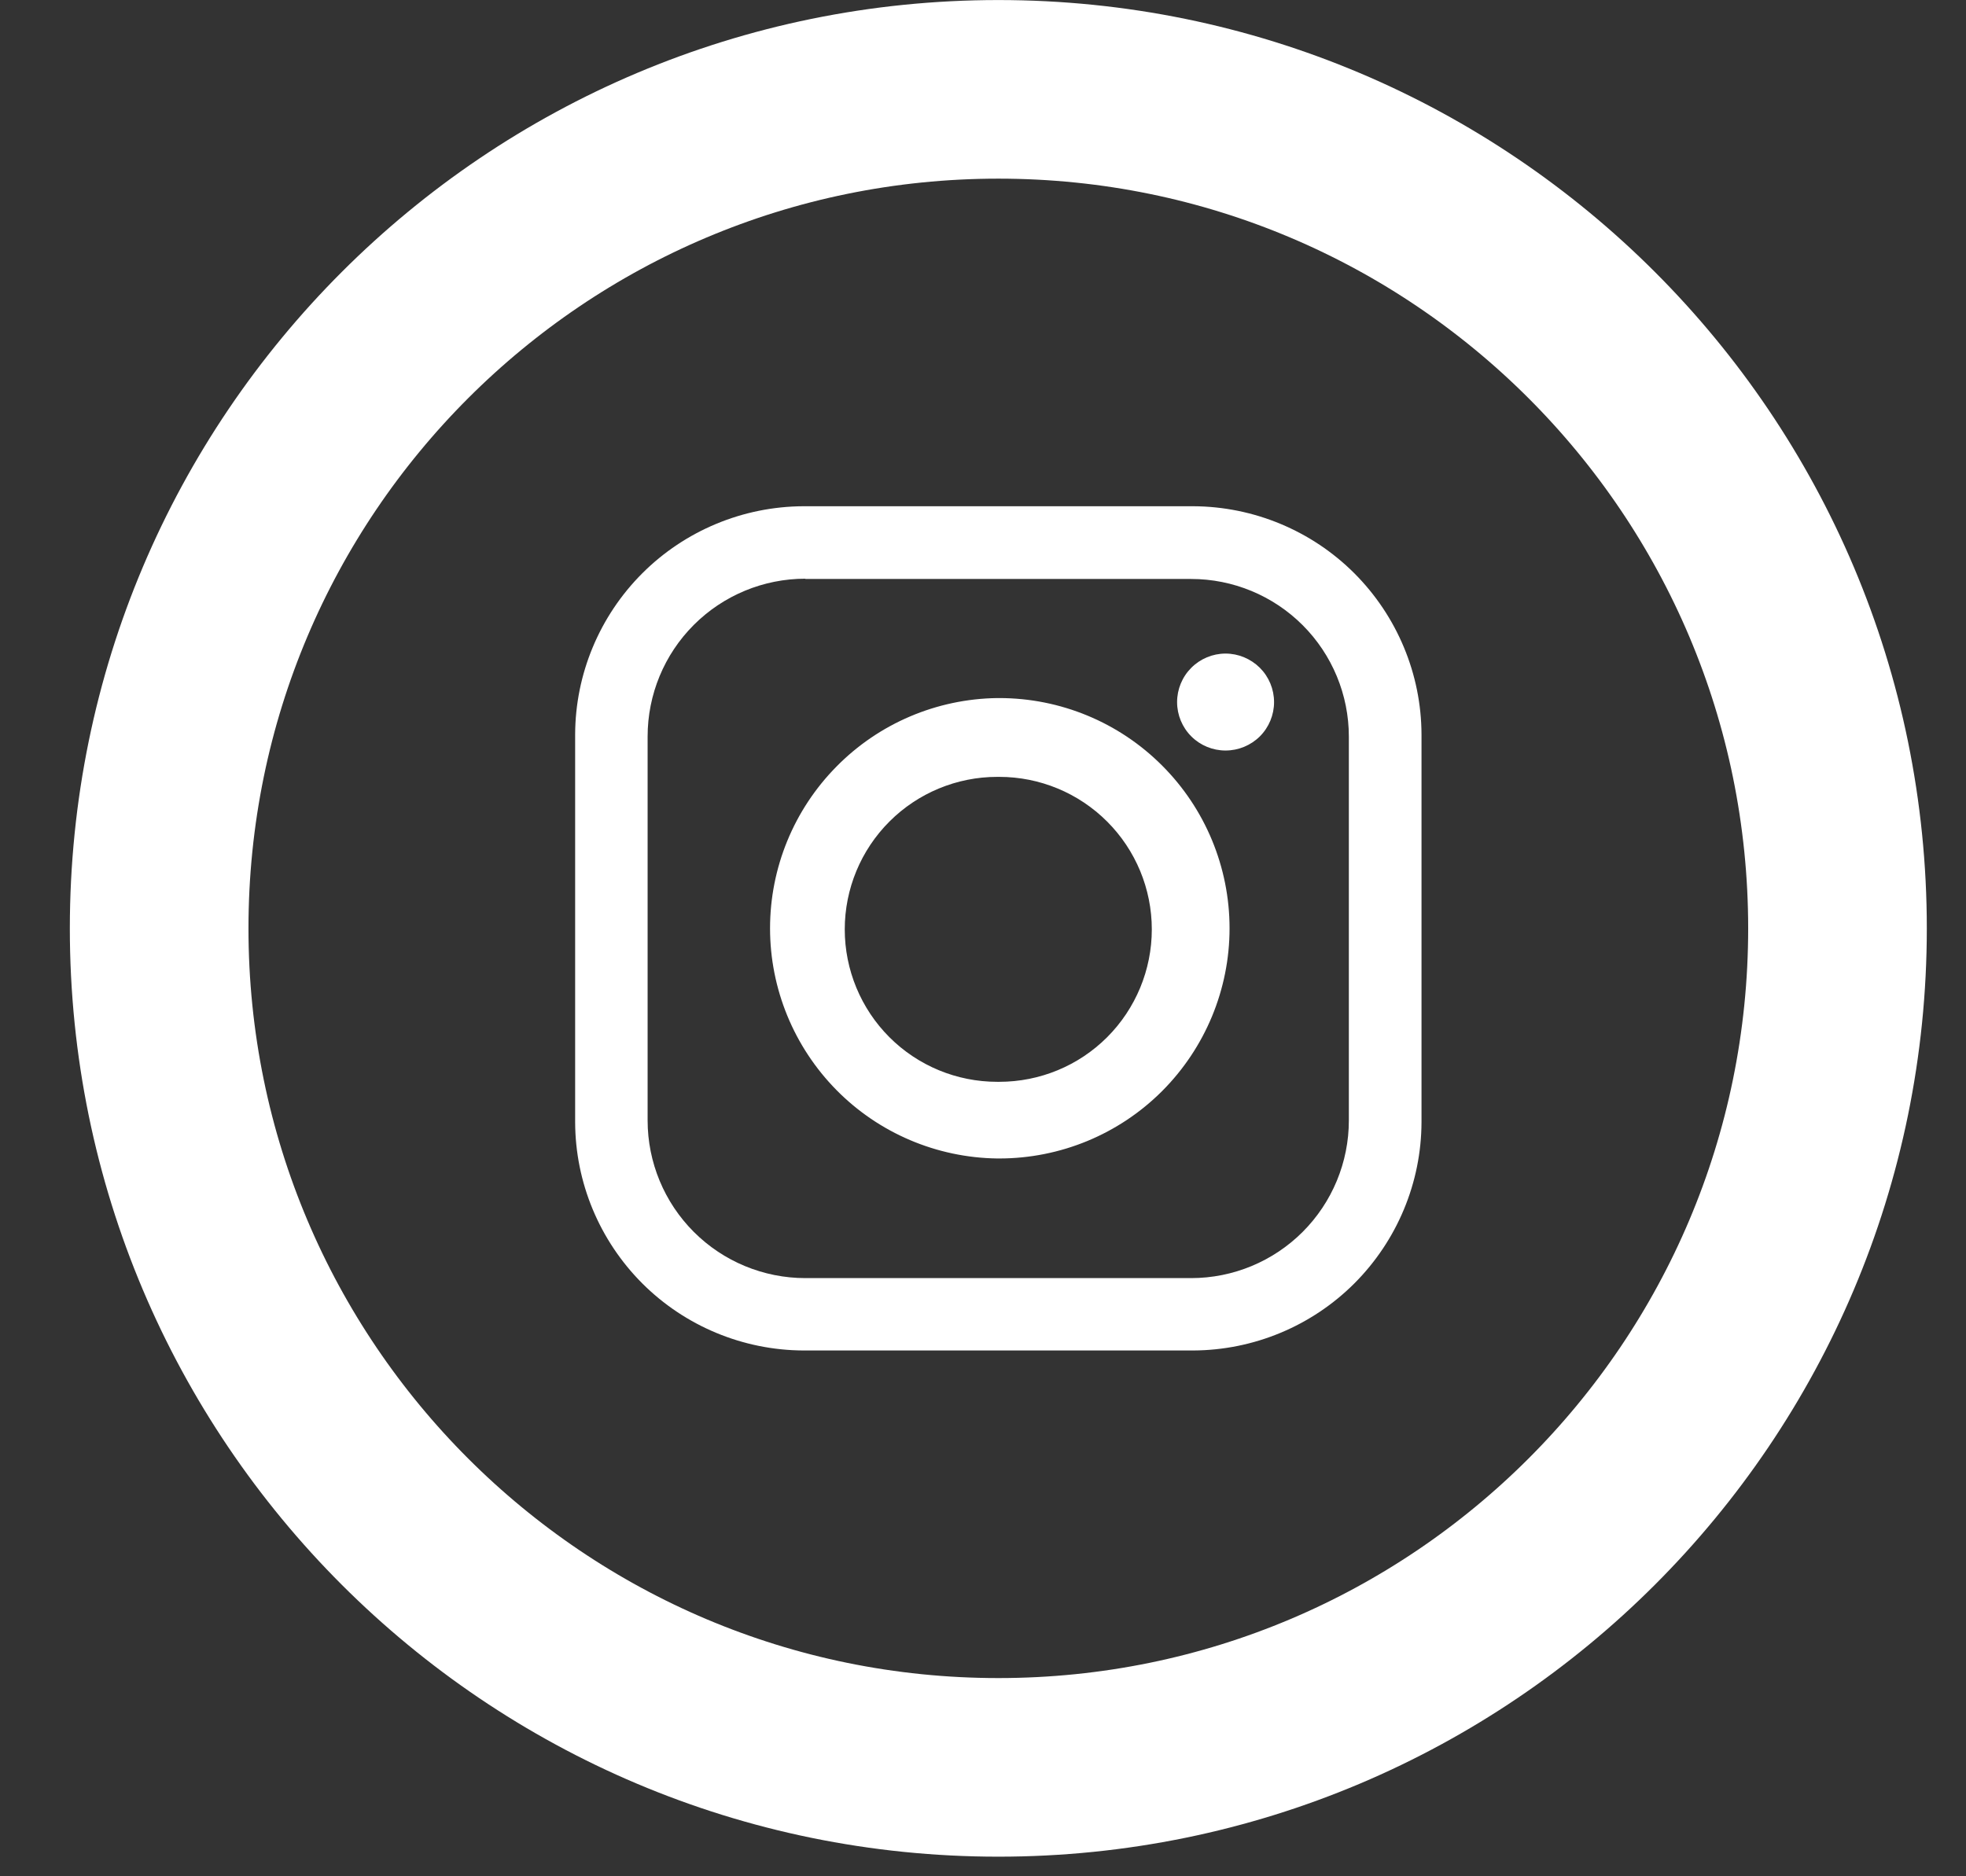
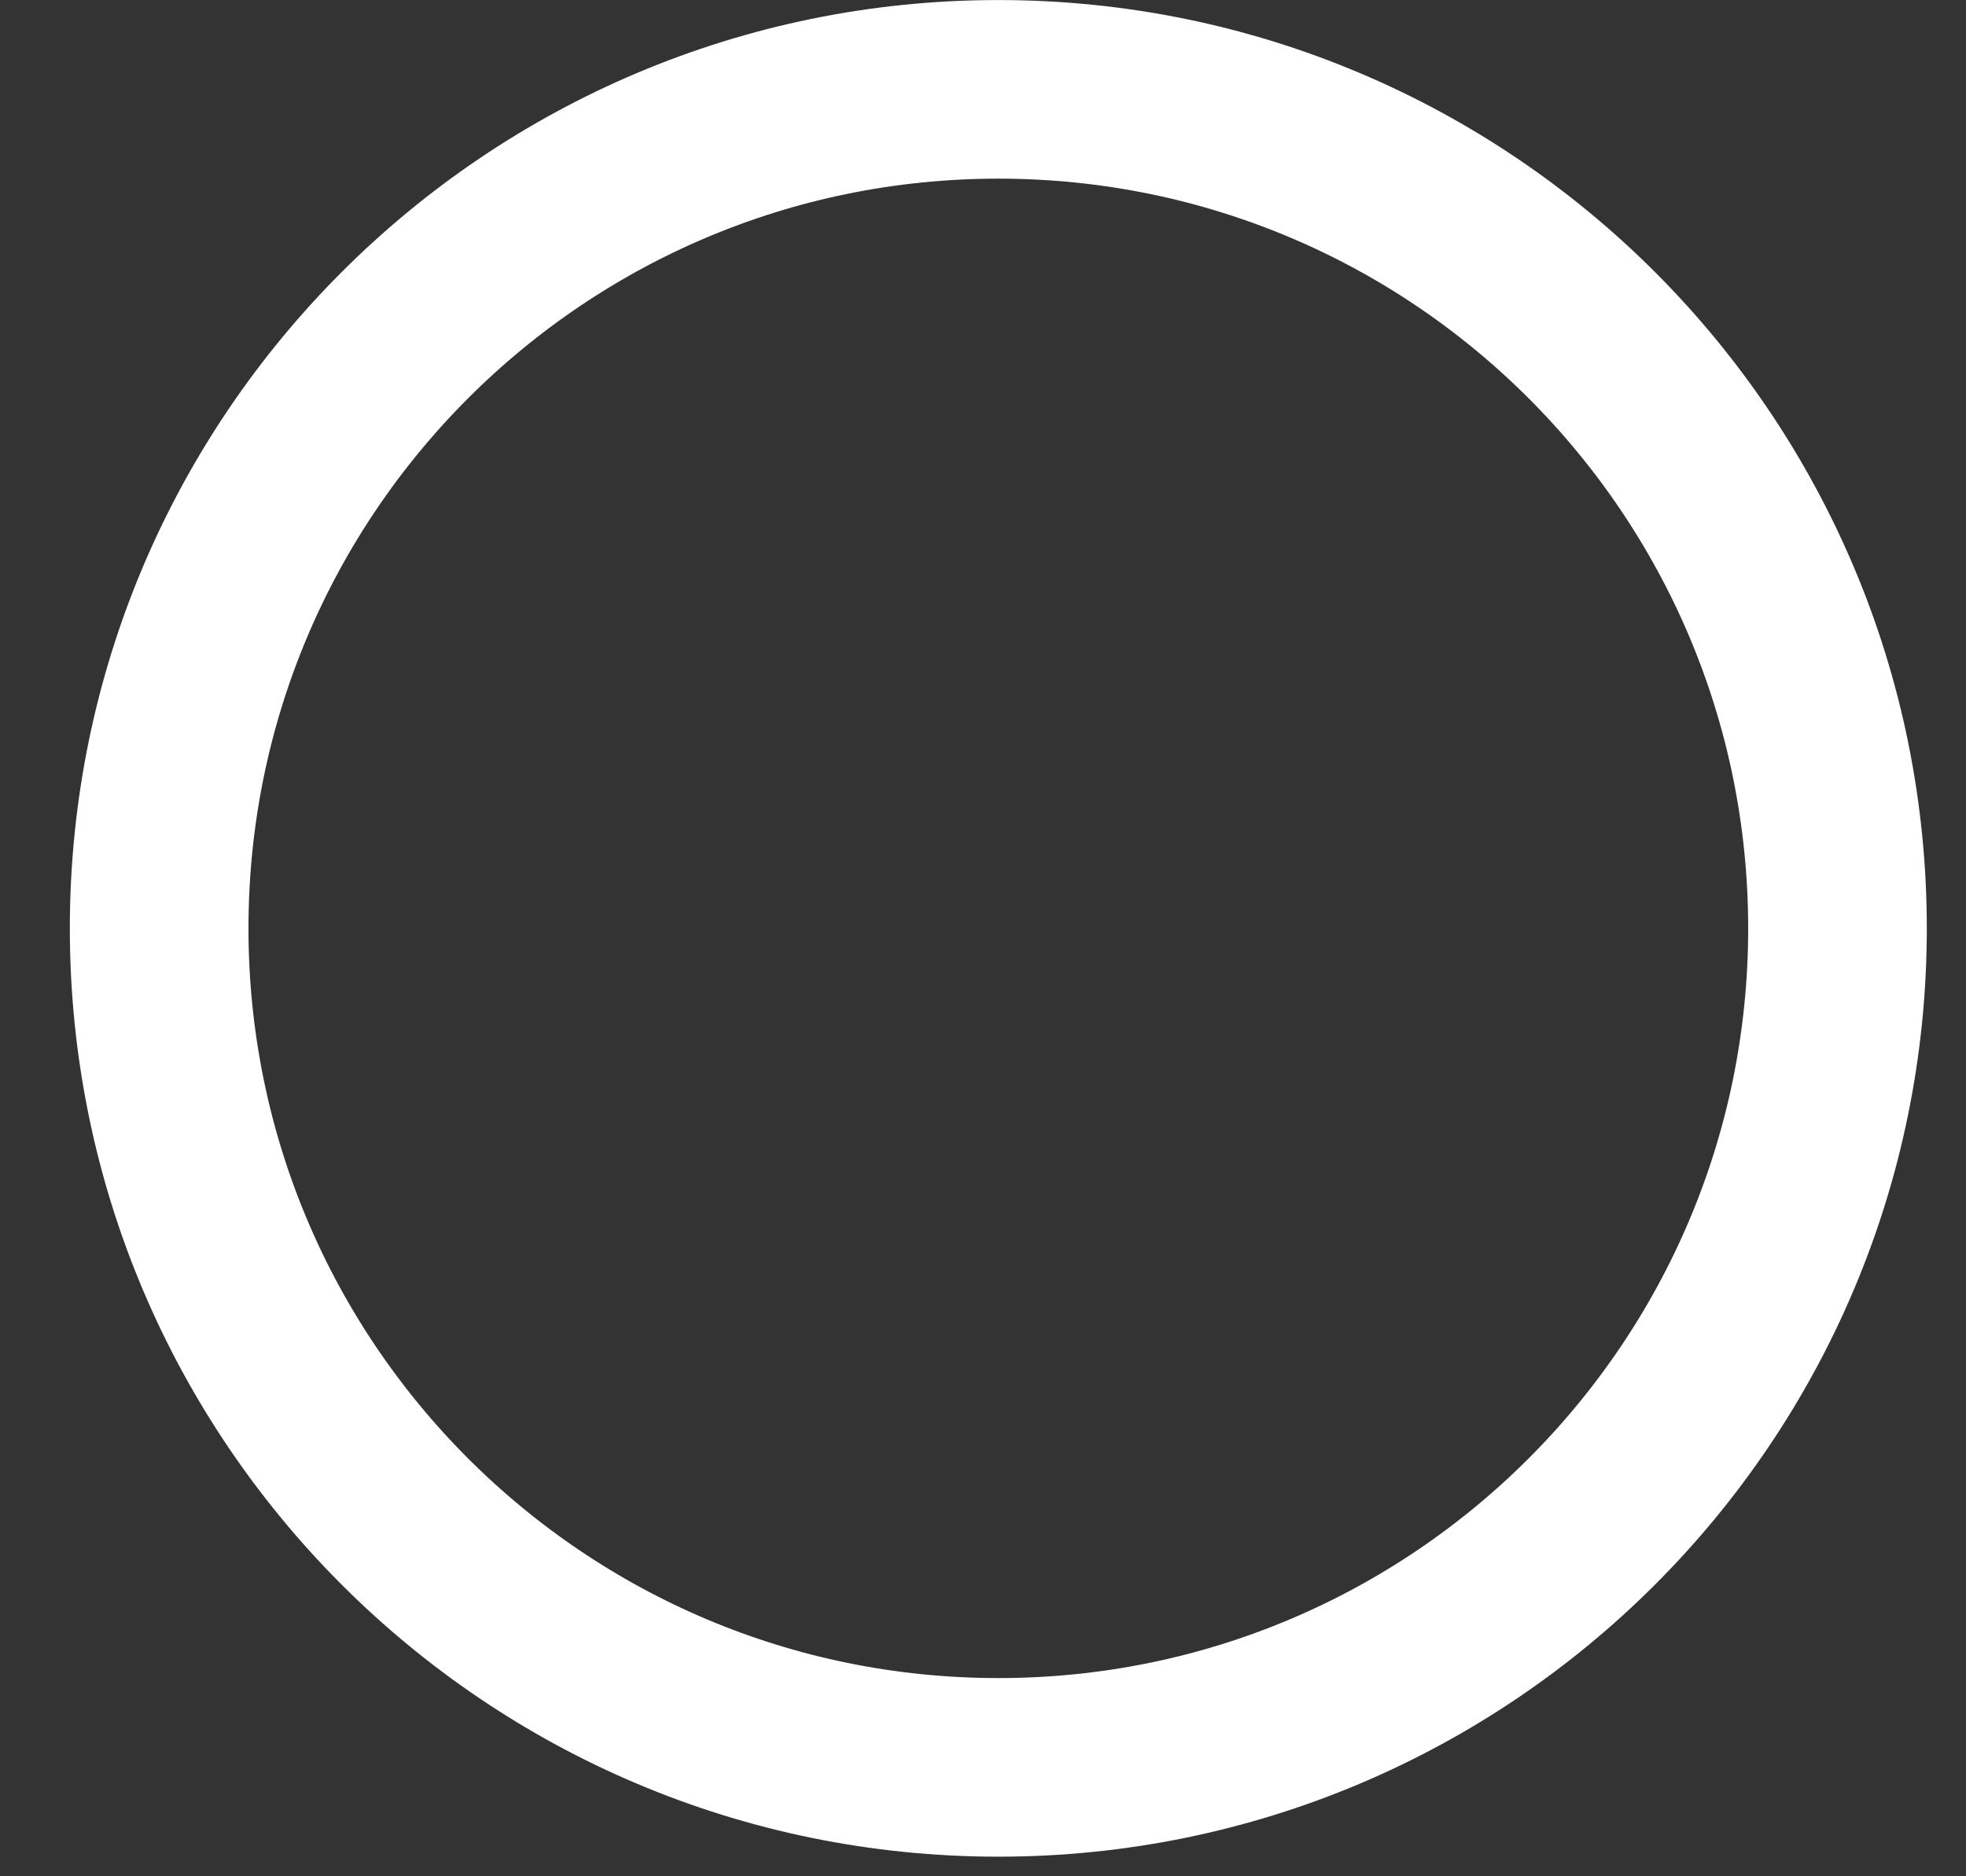
<svg xmlns="http://www.w3.org/2000/svg" width="22" height="21" viewBox="0 0 22 21" fill="none">
  <rect x="0" y="0" width="22" height="21" fill="#333333" stroke="none" />
-   <path fill-rule="evenodd" clip-rule="evenodd" d="M8.99 5.666H13.353C14.029 5.669 14.678 5.939 15.156 6.417C15.634 6.896 15.905 7.544 15.907 8.221V12.56C15.905 13.237 15.634 13.885 15.156 14.364C14.678 14.842 14.029 15.112 13.353 15.115H8.99C8.314 15.112 7.665 14.842 7.187 14.364C6.709 13.885 6.438 13.237 6.436 12.56V8.22C6.438 7.544 6.709 6.895 7.187 6.417C7.665 5.939 8.314 5.669 8.99 5.666ZM13.714 7.315C13.858 7.315 13.996 7.373 14.098 7.474C14.2 7.576 14.257 7.714 14.257 7.858C14.257 8.002 14.2 8.14 14.098 8.242C13.996 8.343 13.858 8.4 13.714 8.4C13.57 8.4 13.432 8.343 13.331 8.242C13.229 8.14 13.172 8.002 13.172 7.858C13.172 7.714 13.229 7.576 13.331 7.474C13.432 7.373 13.57 7.315 13.714 7.315ZM11.159 7.813H11.182C11.866 7.813 12.521 8.084 13.004 8.568C13.487 9.051 13.759 9.706 13.759 10.39C13.759 11.073 13.487 11.728 13.004 12.212C12.521 12.695 11.866 12.966 11.182 12.966H11.159C10.482 12.957 9.835 12.682 9.36 12.2C8.884 11.717 8.617 11.067 8.617 10.39C8.617 9.712 8.884 9.062 9.36 8.58C9.835 8.097 10.482 7.822 11.159 7.813ZM11.159 8.695H11.182C11.635 8.695 12.069 8.875 12.389 9.195C12.709 9.515 12.889 9.949 12.889 10.402C12.889 10.854 12.709 11.289 12.389 11.609C12.069 11.929 11.635 12.108 11.182 12.108H11.159C10.707 12.108 10.273 11.929 9.953 11.609C9.633 11.289 9.453 10.854 9.453 10.402C9.453 9.949 9.633 9.515 9.953 9.195C10.273 8.875 10.707 8.695 11.159 8.695ZM9.012 6.48H13.329C13.797 6.48 14.246 6.666 14.577 6.997C14.908 7.328 15.094 7.777 15.094 8.245V12.54C15.094 13.008 14.908 13.457 14.577 13.788C14.246 14.119 13.797 14.305 13.329 14.305H9.012C8.544 14.305 8.095 14.119 7.764 13.788C7.433 13.457 7.247 13.008 7.247 12.54V8.243C7.247 7.774 7.433 7.325 7.764 6.994C8.095 6.663 8.544 6.477 9.012 6.477" fill="white" />
  <path d="M11.172 19.781C16.358 19.781 20.562 15.577 20.562 10.391C20.562 5.204 16.358 1 11.172 1C5.986 1 1.781 5.204 1.781 10.391C1.781 15.577 5.986 19.781 11.172 19.781Z" stroke="white" stroke-width="1.999" stroke-miterlimit="10" />
</svg>